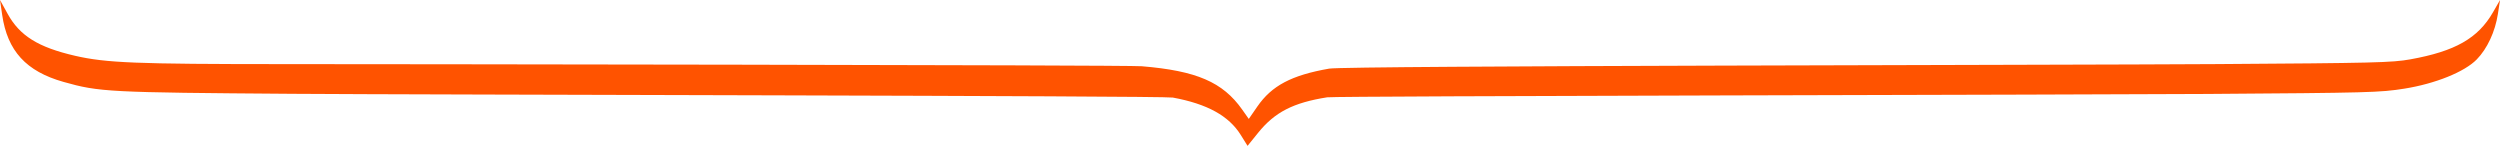
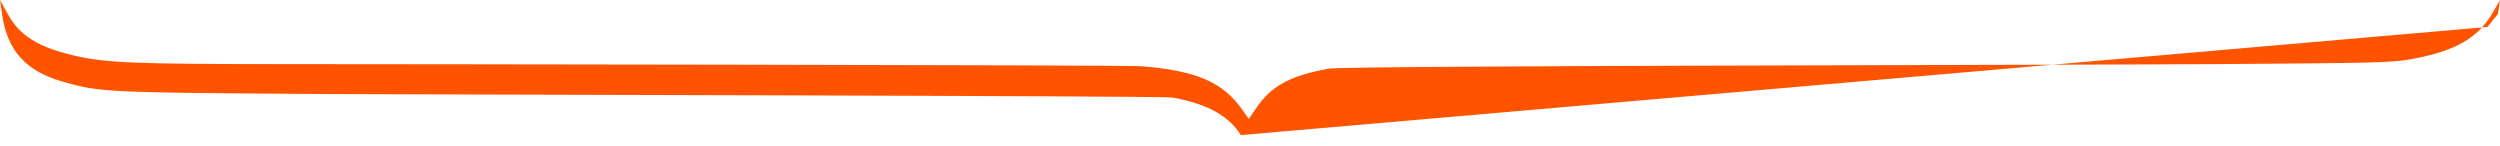
<svg xmlns="http://www.w3.org/2000/svg" xmlns:ns1="http://www.inkscape.org/namespaces/inkscape" xmlns:ns2="http://sodipodi.sourceforge.net/DTD/sodipodi-0.dtd" width="171.42mm" height="10mm" viewBox="0 0 171.42 10" version="1.1" id="svg5" xml:space="preserve" ns1:version="1.2.2 (b0a84865, 2022-12-01)" ns2:docname="brace2.svg">
  <defs id="defs2" />
  <g ns1:label="Layer 1" ns1:groupmode="layer" id="layer1" transform="translate(16.826,-117.643)">
-     <path style="fill:#ff5300;fill-opacity:1;stroke-width:1" d="m 68.256,126.905 c -0.82,-1.319 -2.302,-2.136 -4.664,-2.572 -0.695,-0.128 -51.492,-0.192 -60.325,-0.257 -12.692,-0.093 -13.287,-0.124 -15.737,-0.816 -2.565,-0.724 -3.848,-2.126 -4.207,-4.597 l -0.148,-1.02 0.525,0.952 c 0.828,1.502 2.097,2.292 4.619,2.873 2.124,0.489 4.164,0.571 14.266,0.572 5.85,4.8e-4 57.798,0.056 58.87,0.145 3.764,0.311 5.564,1.087 6.893,2.971 l 0.453,0.642 0.587,-0.85 c 0.989,-1.432 2.341,-2.146 4.922,-2.599 1.178,-0.207 50.254,-0.241 60.854,-0.311 10.859,-0.072 12.027,-0.101 13.277,-0.325 3.077,-0.551 4.649,-1.446 5.674,-3.23 l 0.482,-0.84 -0.147,0.956 c -0.187,1.215 -0.728,2.379 -1.451,3.12 -0.833,0.854 -2.843,1.665 -4.962,2.002 -1.669,0.266 -2.37,0.285 -13.534,0.364 -7.673,0.054 -59.721,0.135 -60.325,0.23 -2.328,0.367 -3.595,1.018 -4.739,2.435 l -0.722,0.894 z" id="path248" ns2:nodetypes="ssssscsscsscssssscsssssscs" />
+     <path style="fill:#ff5300;fill-opacity:1;stroke-width:1" d="m 68.256,126.905 c -0.82,-1.319 -2.302,-2.136 -4.664,-2.572 -0.695,-0.128 -51.492,-0.192 -60.325,-0.257 -12.692,-0.093 -13.287,-0.124 -15.737,-0.816 -2.565,-0.724 -3.848,-2.126 -4.207,-4.597 l -0.148,-1.02 0.525,0.952 c 0.828,1.502 2.097,2.292 4.619,2.873 2.124,0.489 4.164,0.571 14.266,0.572 5.85,4.8e-4 57.798,0.056 58.87,0.145 3.764,0.311 5.564,1.087 6.893,2.971 l 0.453,0.642 0.587,-0.85 c 0.989,-1.432 2.341,-2.146 4.922,-2.599 1.178,-0.207 50.254,-0.241 60.854,-0.311 10.859,-0.072 12.027,-0.101 13.277,-0.325 3.077,-0.551 4.649,-1.446 5.674,-3.23 l 0.482,-0.84 -0.147,0.956 l -0.722,0.894 z" id="path248" ns2:nodetypes="ssssscsscsscssssscsssssscs" />
  </g>
</svg>